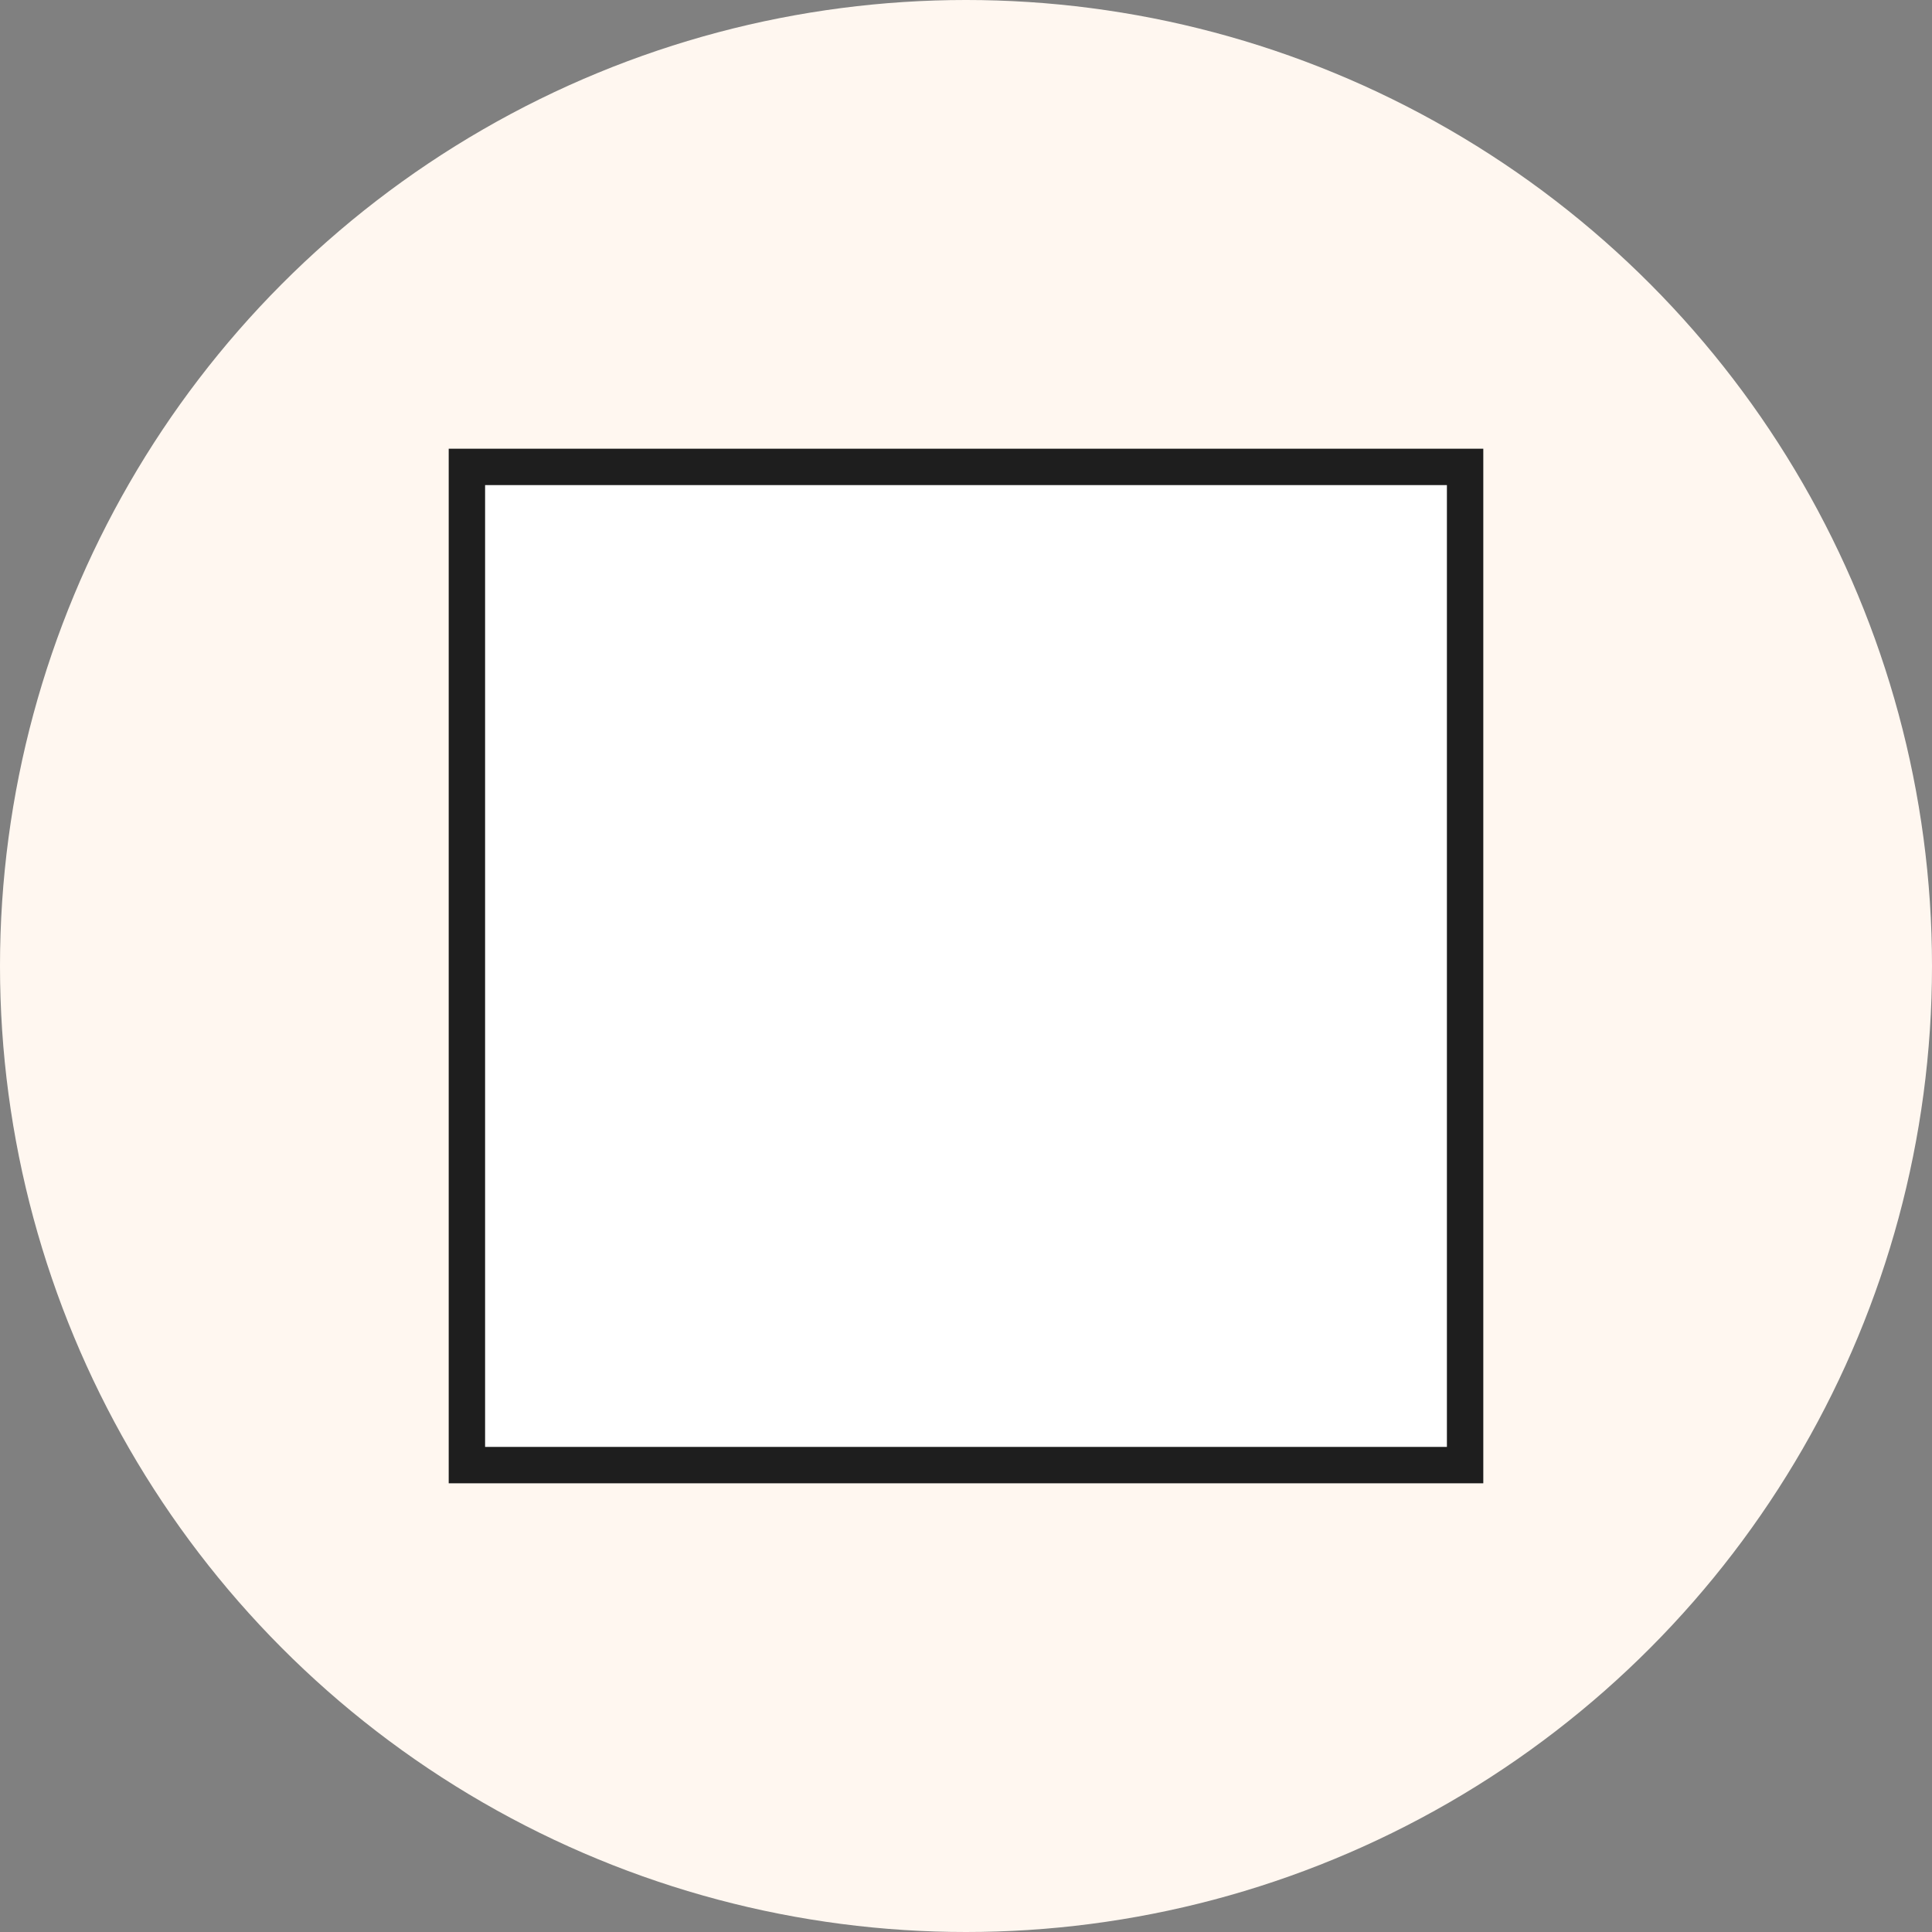
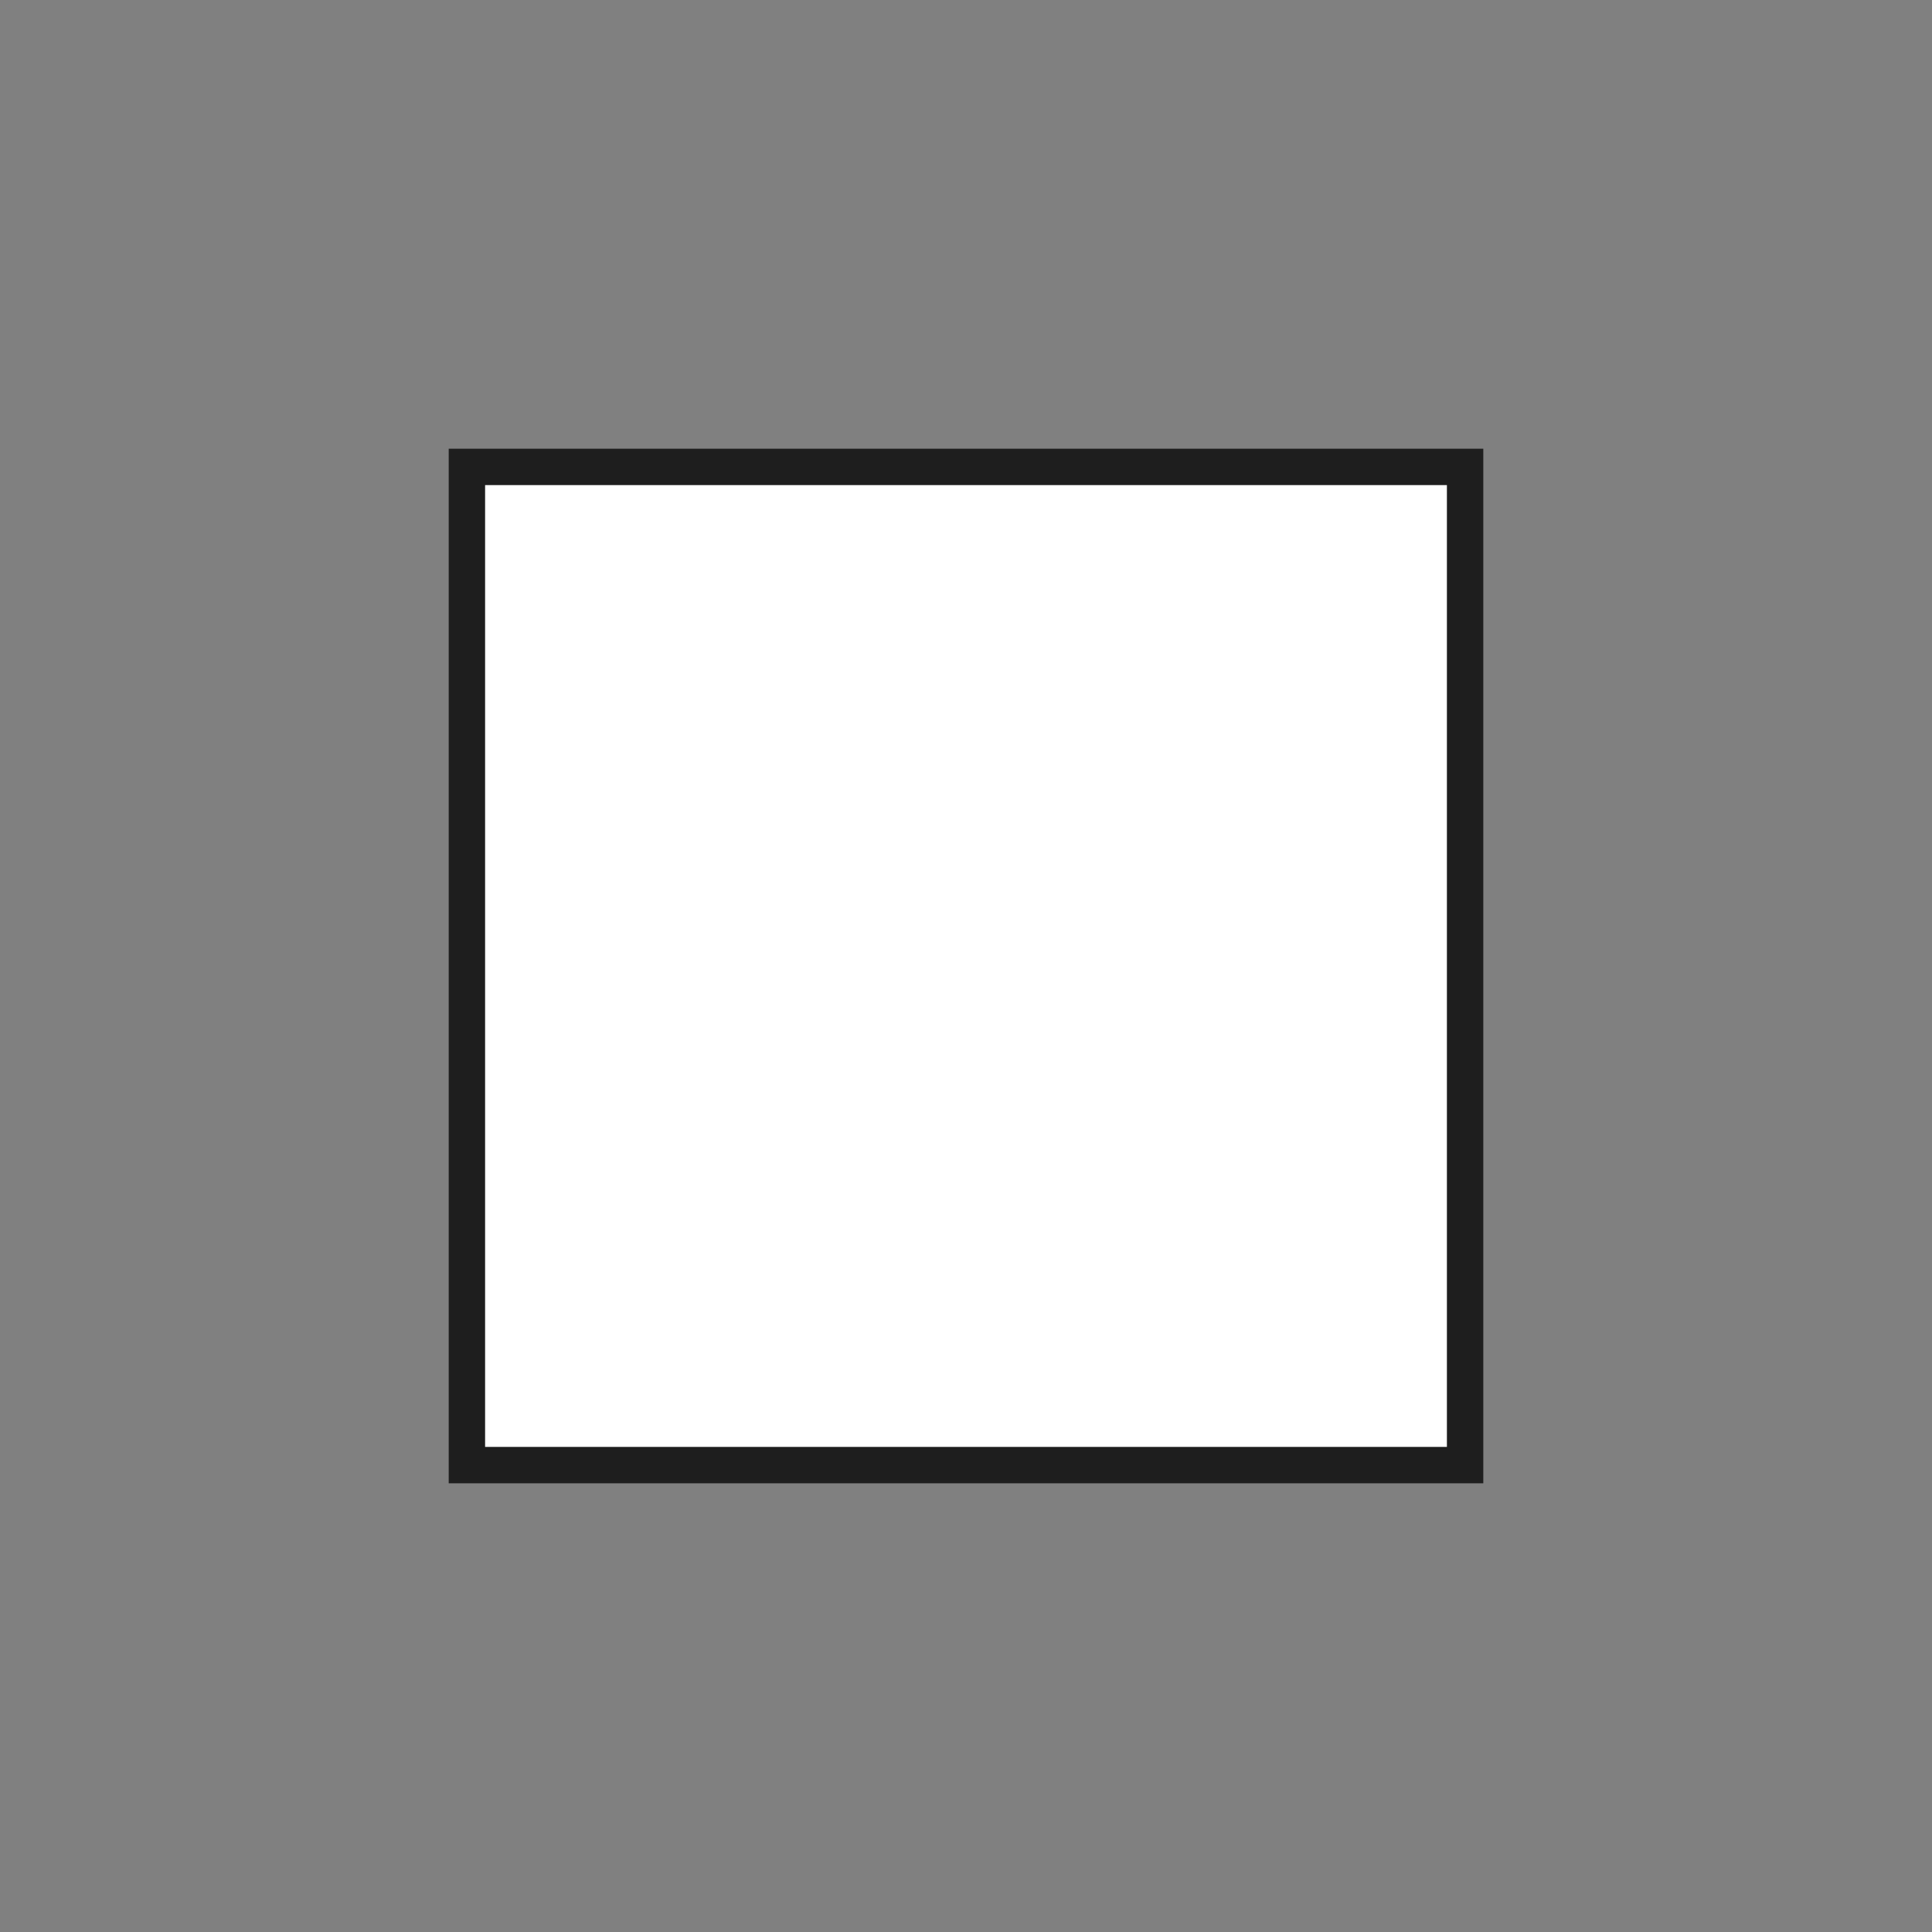
<svg xmlns="http://www.w3.org/2000/svg" viewBox="0 0 60 60">
  <rect x="0" y="0" width="60" height="60" fill="#808080" stroke="none" />
  <defs>
    <style>
      .cls-1 {
        fill: #fff;
        stroke: #1e1e1e;
        stroke-miterlimit: 10;
        stroke-width: 1.13px;
      }

      .cls-2 {
        fill: #fff7f0;
      }
    </style>
  </defs>
  <g data-sanitized-data-name="Calque 1" data-name="Calque 1" id="Calque_1">
-     <circle r="30" cy="30" cx="30" class="cls-2" />
-   </g>
+     </g>
  <g id="KR0-RV">
    <rect height="31" width="31" y="14.5" x="14.5" class="cls-1" />
  </g>
</svg>